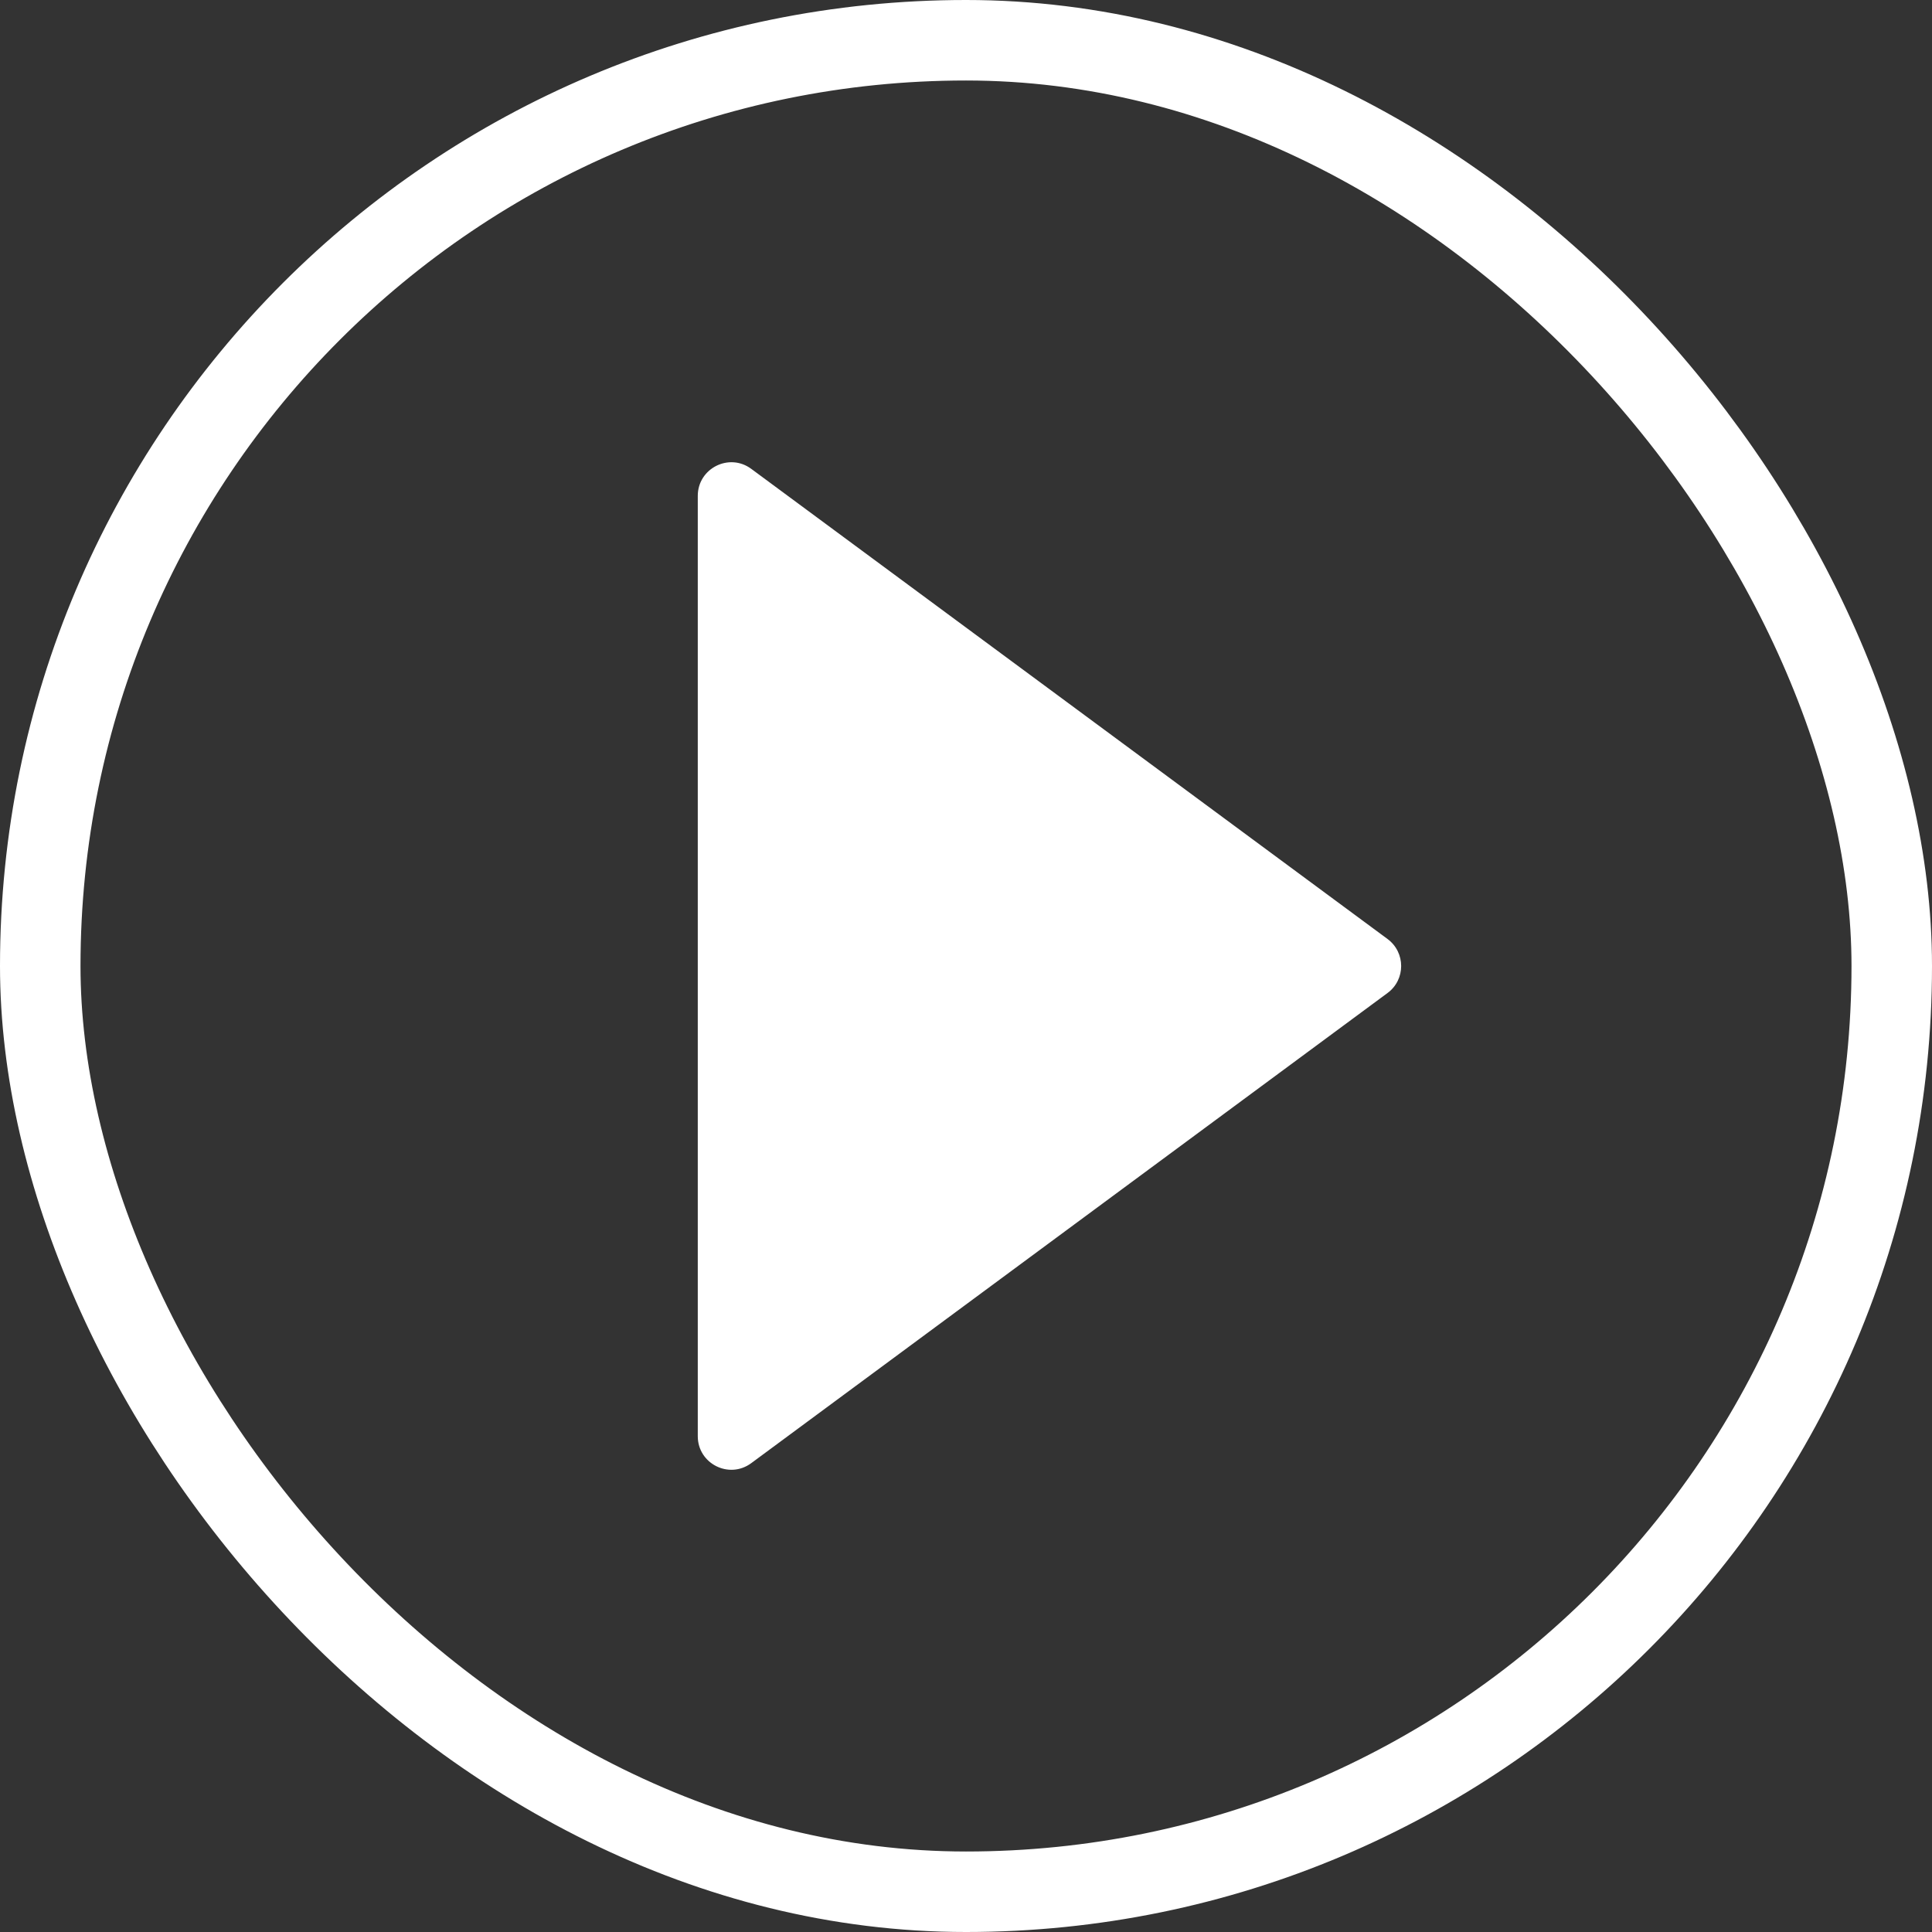
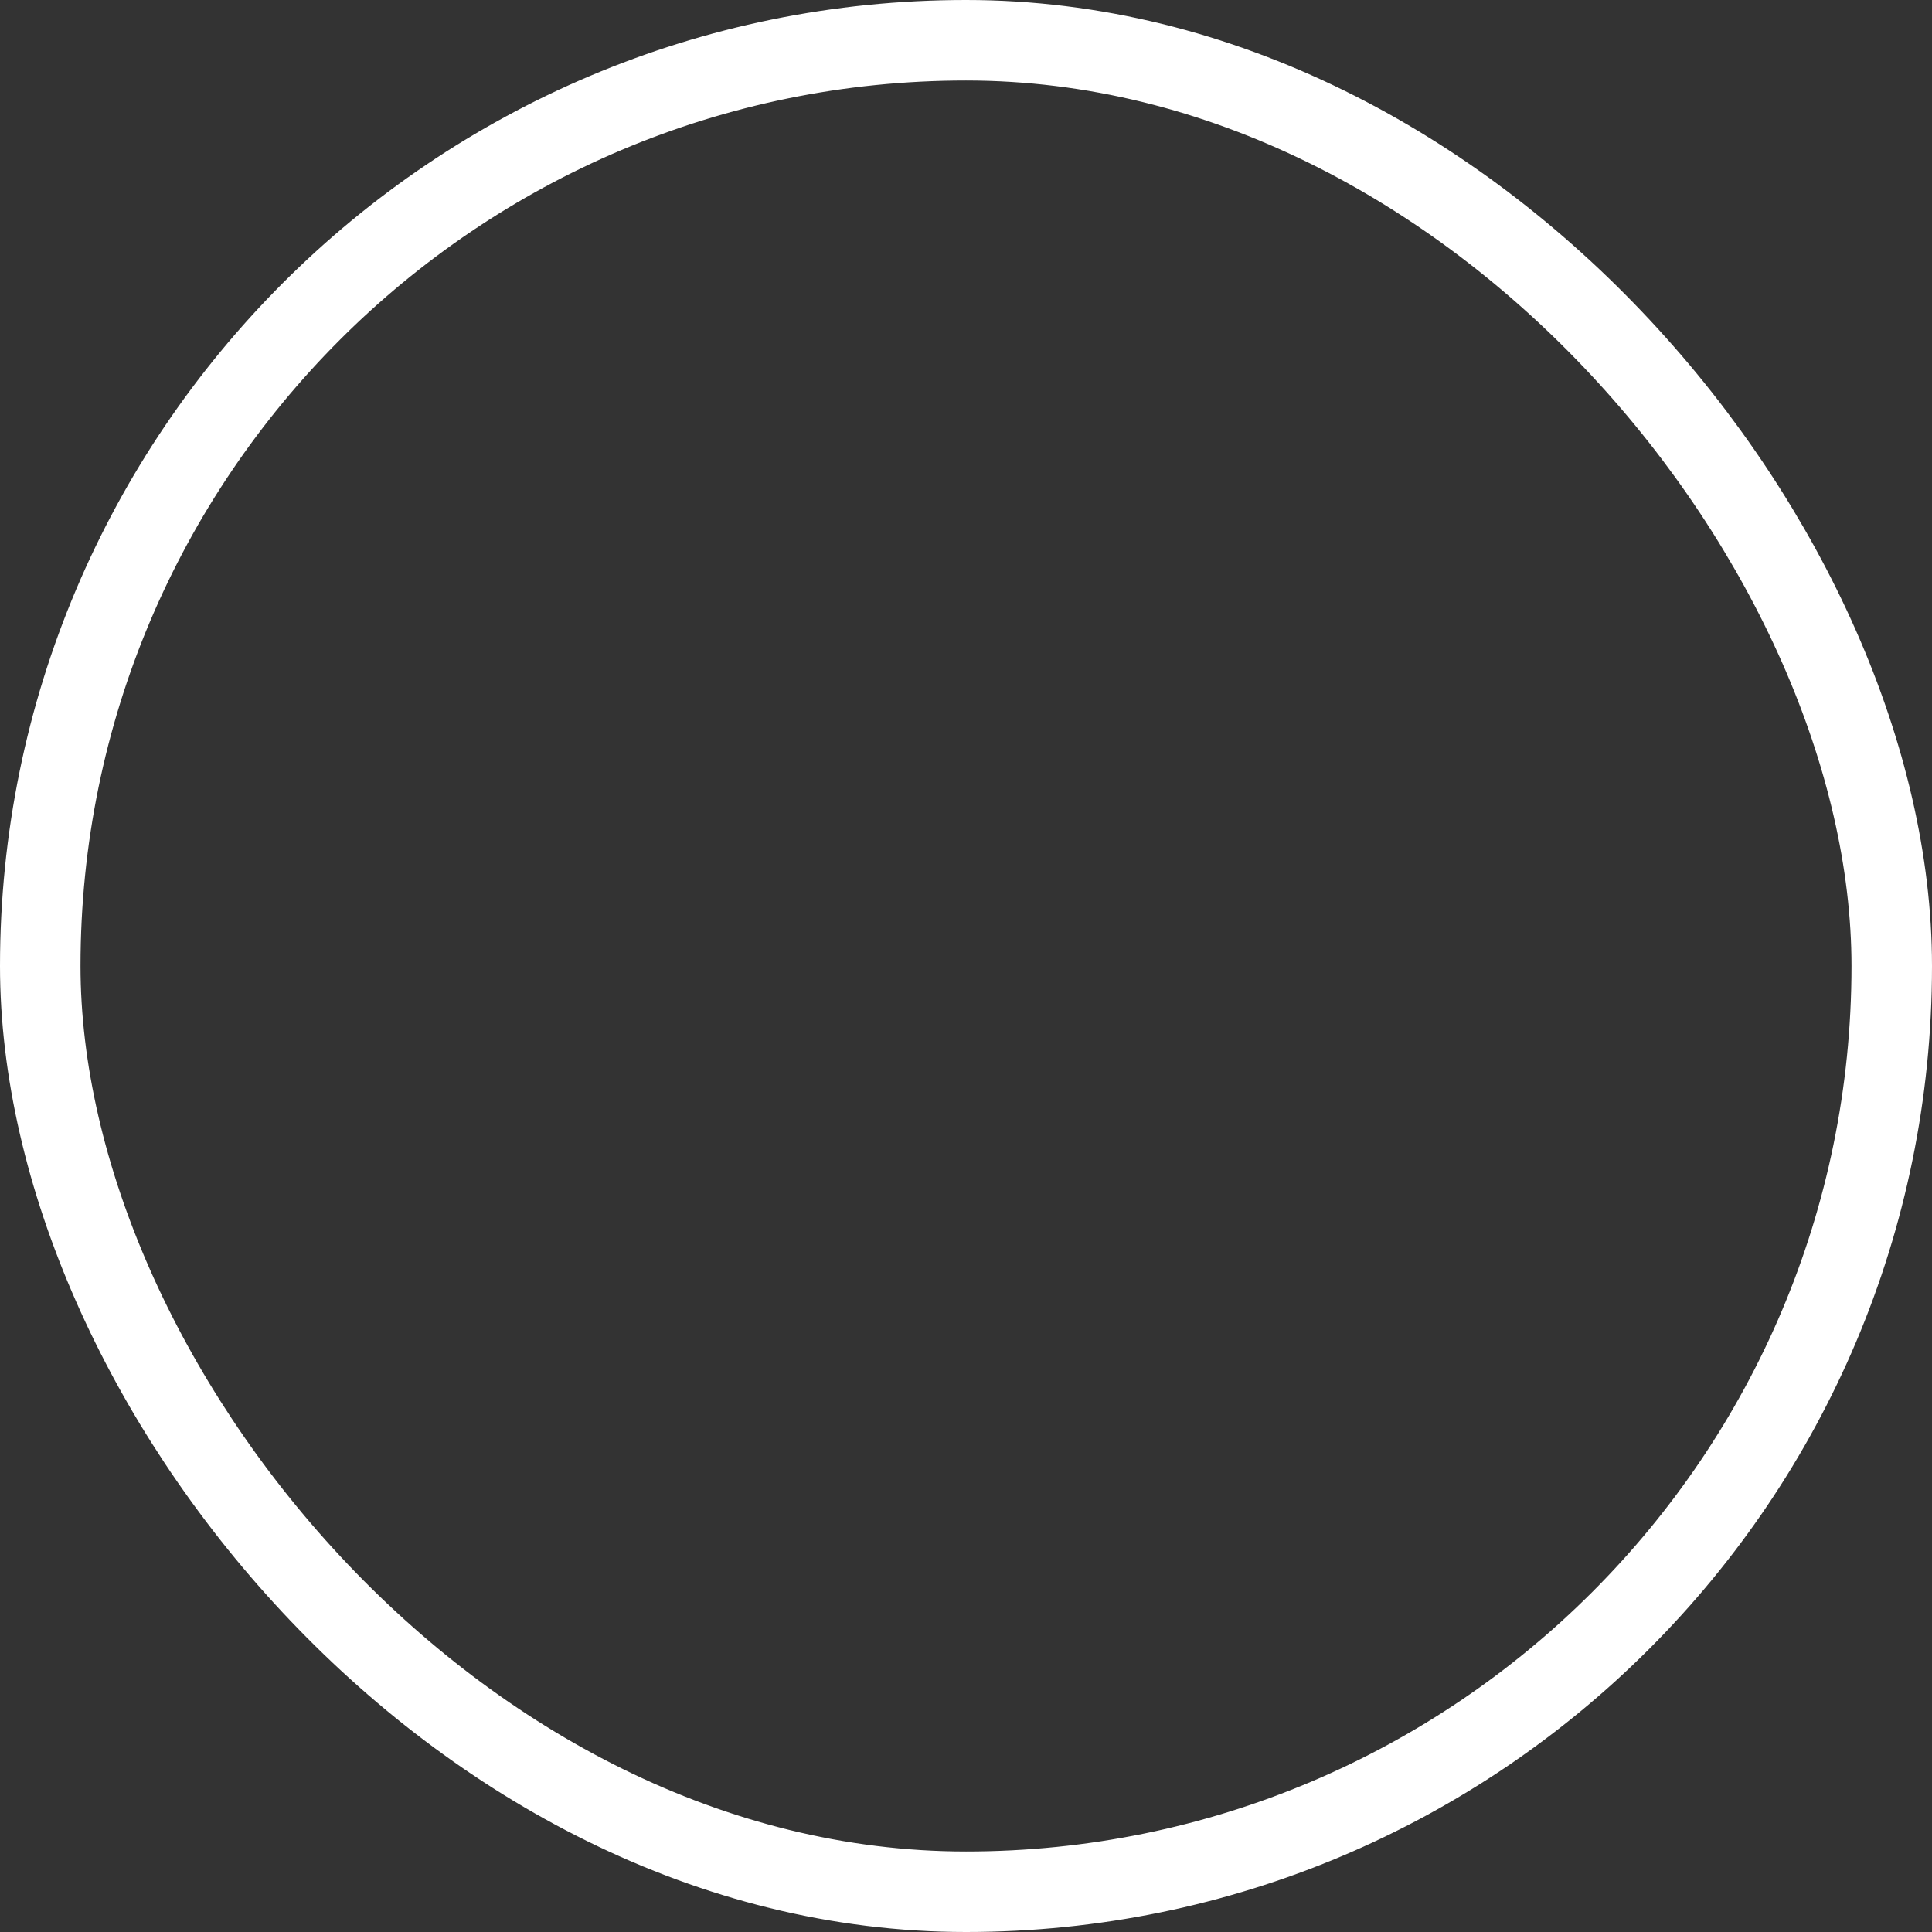
<svg xmlns="http://www.w3.org/2000/svg" width="24" height="24" viewBox="0 0 24 24" fill="none">
  <rect x="0" y="0" width="24" height="24" fill="#333333" stroke="none" />
  <rect x="0.5" y="0.5" width="23" height="23" rx="11.5" stroke="white" />
-   <path d="M8.668 6.16C8.668 5.818 9.057 5.621 9.332 5.824L17.237 11.665C17.462 11.832 17.462 12.169 17.237 12.335L9.332 18.176C9.057 18.379 8.668 18.183 8.668 17.841L8.668 6.16Z" fill="white" />
</svg>